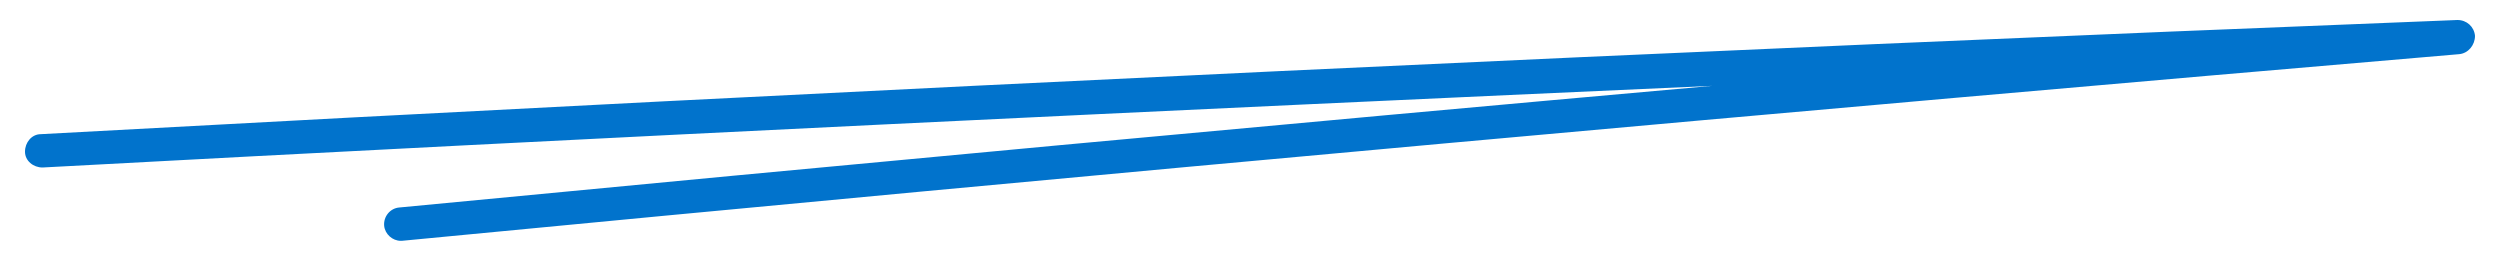
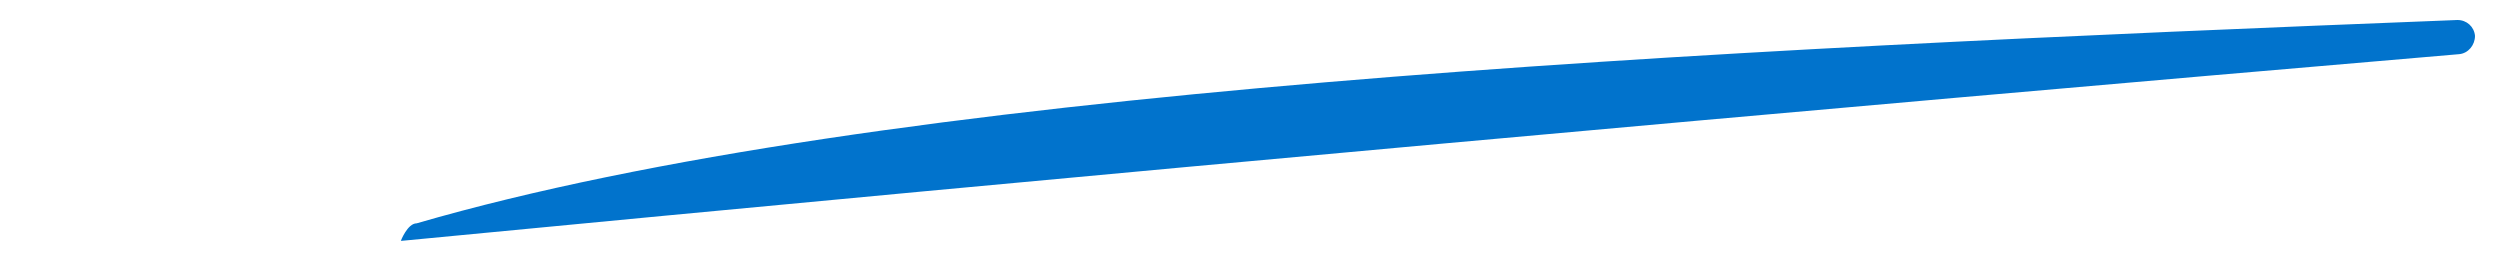
<svg xmlns="http://www.w3.org/2000/svg" id="_Слой_1" data-name="Слой_1" version="1.1" viewBox="0 0 300 31.4">
  <defs>
    <style> .st0 { fill: #0173cc; } </style>
  </defs>
-   <path class="st0" d="M48.1,28.9c-1,0-1.9-.8-2-1.8-.1-1.1.7-2.1,1.8-2.2,53.2-5.1,105.9-10,157.6-14.6-64.7,2.9-131.8,6.1-200.4,9.8-1.1,0-2.1-.8-2.1-1.9s.8-2.1,1.9-2.1C105.8,10.6,203.4,6,294.9,2.4c1.1,0,2,.8,2.1,1.9,0,1.1-.8,2.1-1.9,2.2-79.7,6.8-162.7,14.3-246.9,22.4,0,0-.1,0-.2,0Z" />
+   <path class="st0" d="M48.1,28.9s.8-2.1,1.9-2.1C105.8,10.6,203.4,6,294.9,2.4c1.1,0,2,.8,2.1,1.9,0,1.1-.8,2.1-1.9,2.2-79.7,6.8-162.7,14.3-246.9,22.4,0,0-.1,0-.2,0Z" />
</svg>